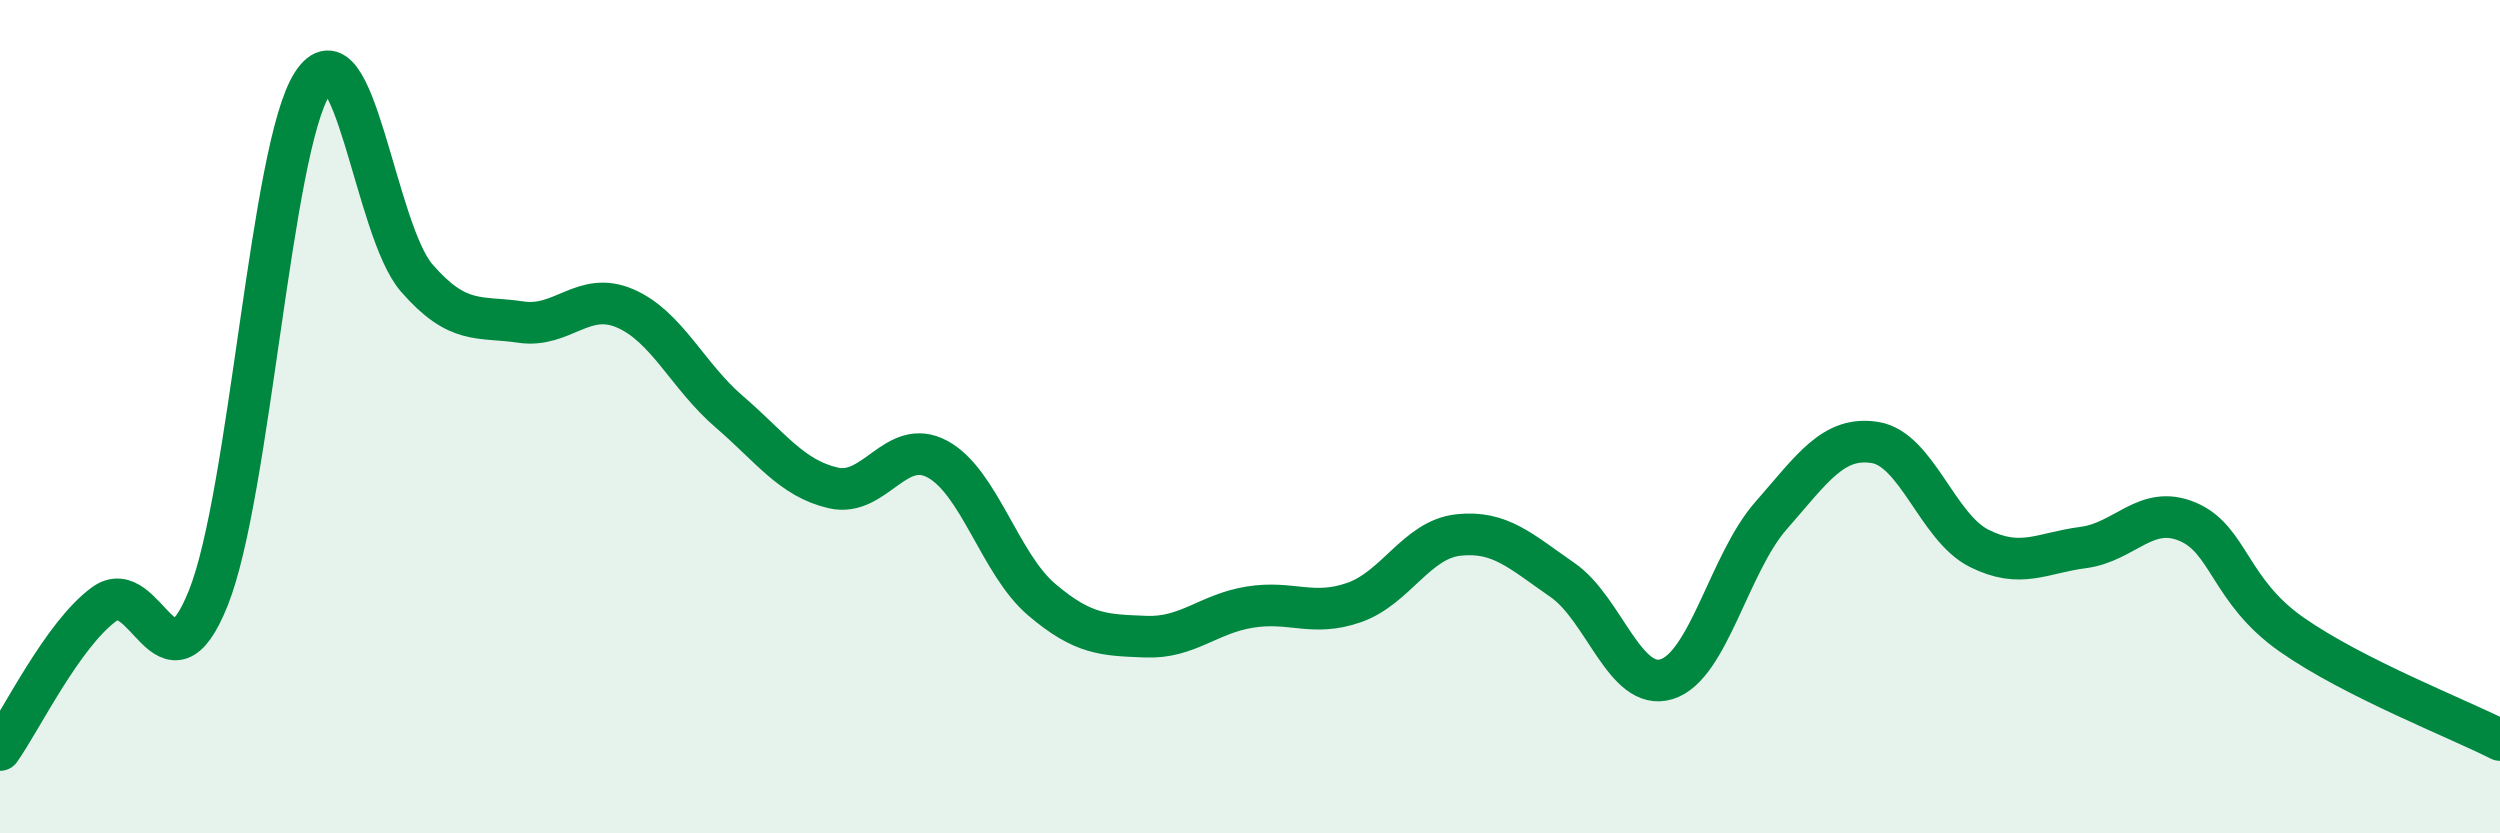
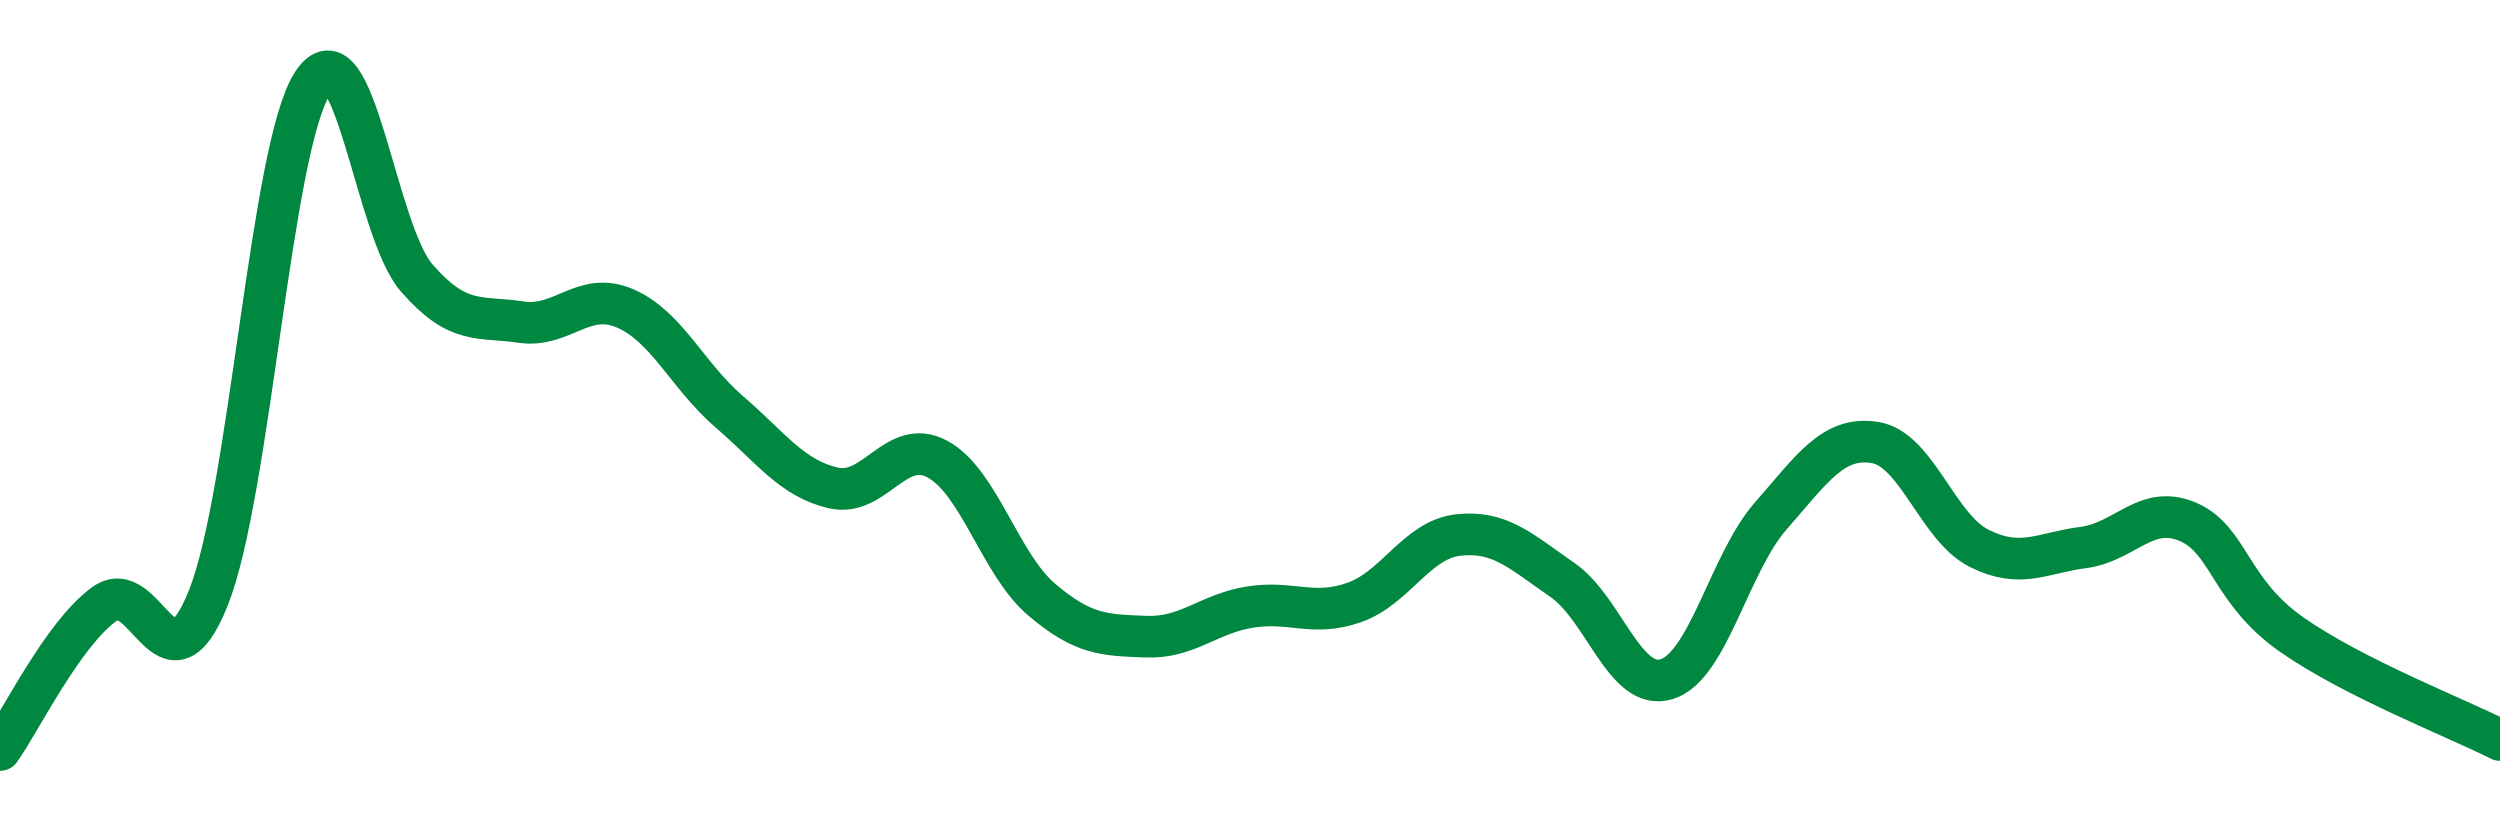
<svg xmlns="http://www.w3.org/2000/svg" width="60" height="20" viewBox="0 0 60 20">
-   <path d="M 0,18 C 0.5,17.3 1.5,15.23 2.5,14.5 C 3.5,13.77 4,16.85 5,14.35 C 6,11.85 6.5,3.54 7.5,2 C 8.5,0.46 9,5.52 10,6.67 C 11,7.82 11.5,7.58 12.5,7.73 C 13.5,7.88 14,6.97 15,7.4 C 16,7.83 16.5,9.02 17.5,9.88 C 18.5,10.74 19,11.48 20,11.71 C 21,11.94 21.5,10.48 22.5,11.02 C 23.5,11.56 24,13.54 25,14.39 C 26,15.24 26.5,15.24 27.5,15.28 C 28.5,15.32 29,14.73 30,14.57 C 31,14.41 31.5,14.81 32.5,14.46 C 33.5,14.11 34,12.95 35,12.84 C 36,12.73 36.5,13.23 37.5,13.92 C 38.5,14.61 39,16.61 40,16.3 C 41,15.99 41.5,13.52 42.5,12.38 C 43.5,11.24 44,10.46 45,10.62 C 46,10.78 46.5,12.66 47.5,13.16 C 48.5,13.66 49,13.27 50,13.14 C 51,13.01 51.5,12.1 52.5,12.52 C 53.5,12.94 53.5,14.18 55,15.23 C 56.5,16.28 59,17.25 60,17.76L60 20L0 20Z" fill="#008740" opacity="0.1" stroke-linecap="round" stroke-linejoin="round" />
  <path d="M 0,18 C 0.5,17.3 1.5,15.23 2.5,14.5 C 3.5,13.77 4,16.85 5,14.35 C 6,11.85 6.5,3.54 7.5,2 C 8.5,0.46 9,5.52 10,6.67 C 11,7.82 11.5,7.58 12.5,7.73 C 13.5,7.88 14,6.97 15,7.4 C 16,7.83 16.5,9.02 17.5,9.88 C 18.5,10.74 19,11.48 20,11.71 C 21,11.94 21.5,10.48 22.5,11.02 C 23.5,11.56 24,13.54 25,14.39 C 26,15.24 26.5,15.24 27.5,15.28 C 28.5,15.32 29,14.73 30,14.57 C 31,14.41 31.5,14.81 32.5,14.46 C 33.5,14.11 34,12.95 35,12.84 C 36,12.73 36.5,13.23 37.5,13.92 C 38.5,14.61 39,16.61 40,16.3 C 41,15.99 41.5,13.52 42.5,12.38 C 43.5,11.24 44,10.46 45,10.62 C 46,10.78 46.5,12.66 47.5,13.16 C 48.5,13.66 49,13.27 50,13.14 C 51,13.01 51.5,12.1 52.5,12.52 C 53.5,12.94 53.5,14.18 55,15.23 C 56.5,16.28 59,17.25 60,17.76" stroke="#008740" stroke-width="1" fill="none" stroke-linecap="round" stroke-linejoin="round" />
</svg>